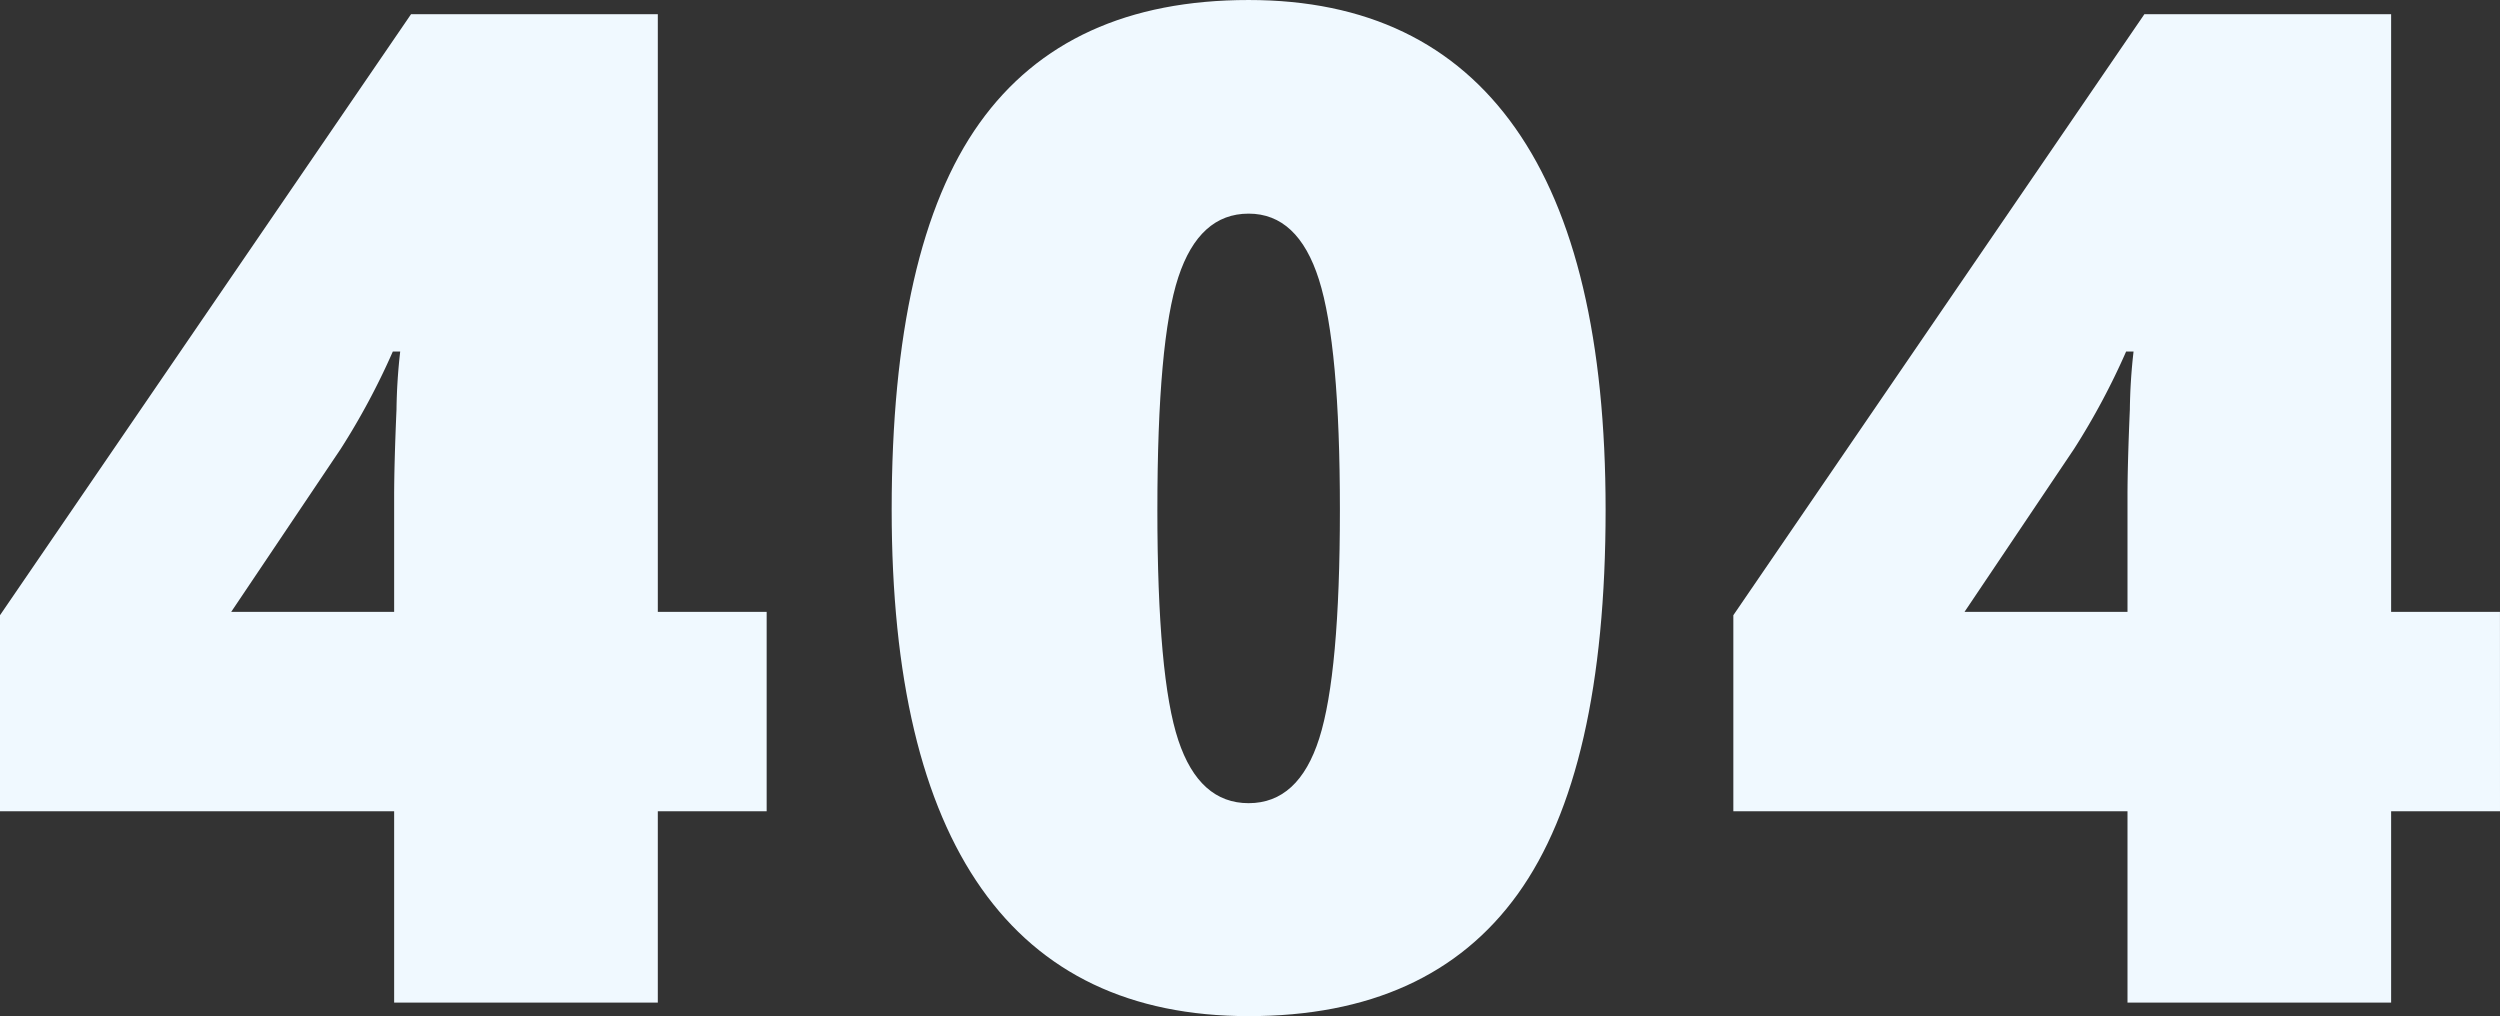
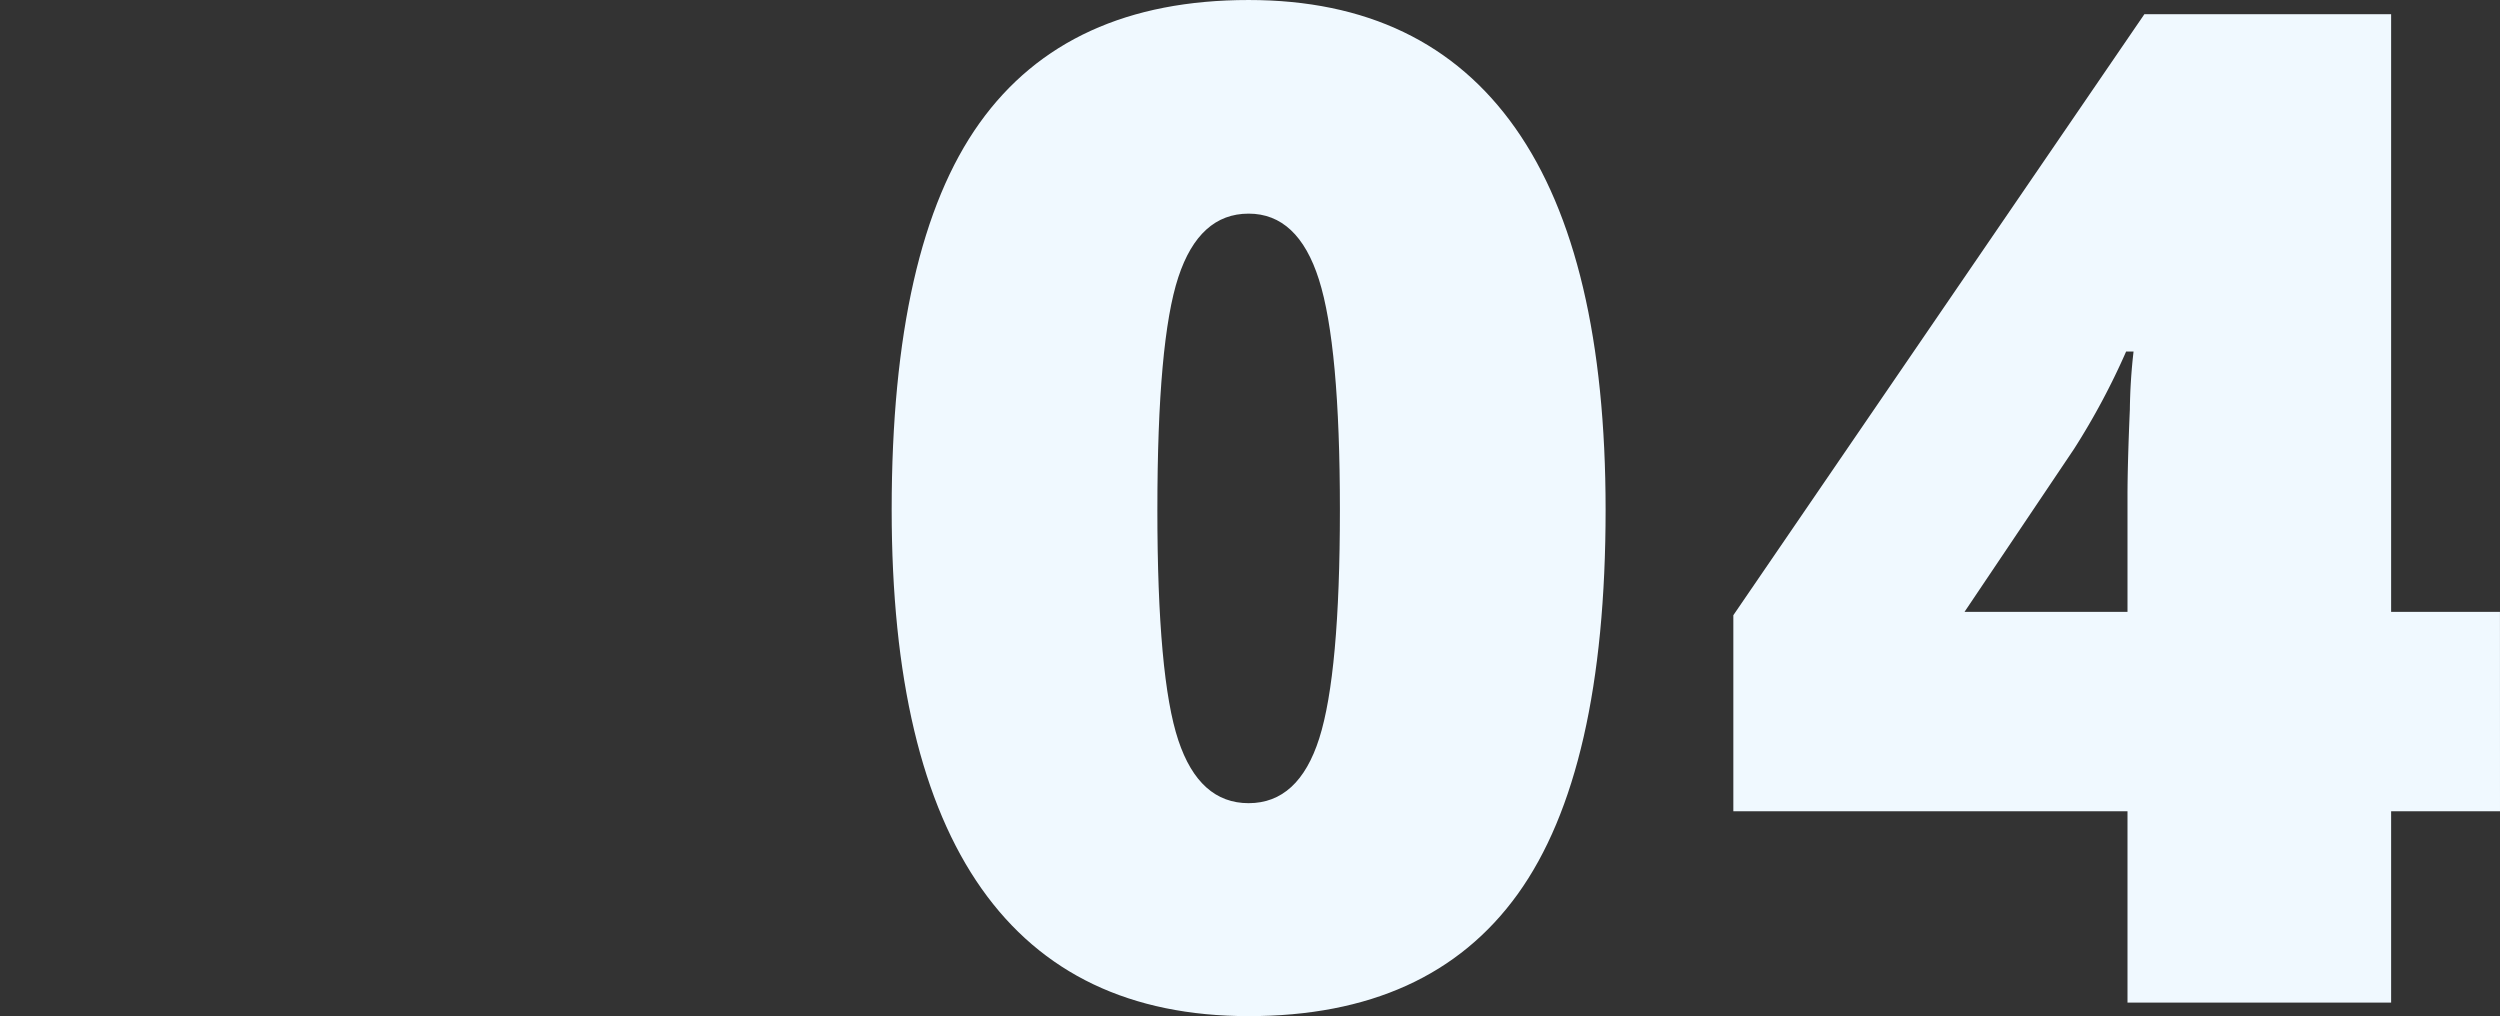
<svg xmlns="http://www.w3.org/2000/svg" width="270.694" height="110.024" viewBox="0 0 270.694 110.024">
  <rect x="0" y="0" width="270.694" height="110.024" fill="#333333" stroke="none" />
  <g transform="translate(-41.809 -237.499)">
-     <path d="M124.821,326.69H113.035v20.717H84.486V326.69H41.809V305.461l44.507-65.078h26.719v64.712h11.786ZM84.486,305.095V292.65q0-3.513.256-9.48a61.343,61.343,0,0,1,.4-6.259h-.8A77.326,77.326,0,0,1,78.7,287.453L66.845,305.095Z" transform="translate(0 -1.347)" fill="#f0f9ff" />
    <path d="M300.277,292.694q0,28.4-9.516,41.616t-29.135,13.213q-19.18,0-28.915-13.8t-9.736-41.03q0-28.55,9.517-41.872T261.626,237.5q19.106,0,28.879,13.872T300.277,292.694Zm-48.534,0q0,18.155,2.269,24.963t7.613,6.808q5.416,0,7.649-7.027t2.233-24.743q0-17.788-2.269-24.926t-7.613-7.138q-5.345,0-7.613,6.881T251.744,292.694Z" transform="translate(-84.617)" fill="#f0f9ff" />
    <path d="M476.989,326.69H465.2v20.717H436.655V326.69H393.977V305.461l44.507-65.078H465.2v64.712h11.785Zm-40.334-21.595V292.65q0-3.513.256-9.48a60.976,60.976,0,0,1,.4-6.259h-.805a77.267,77.267,0,0,1-5.636,10.541l-11.859,17.642Z" transform="translate(-164.486 -1.347)" fill="#f0f9ff" />
  </g>
</svg>